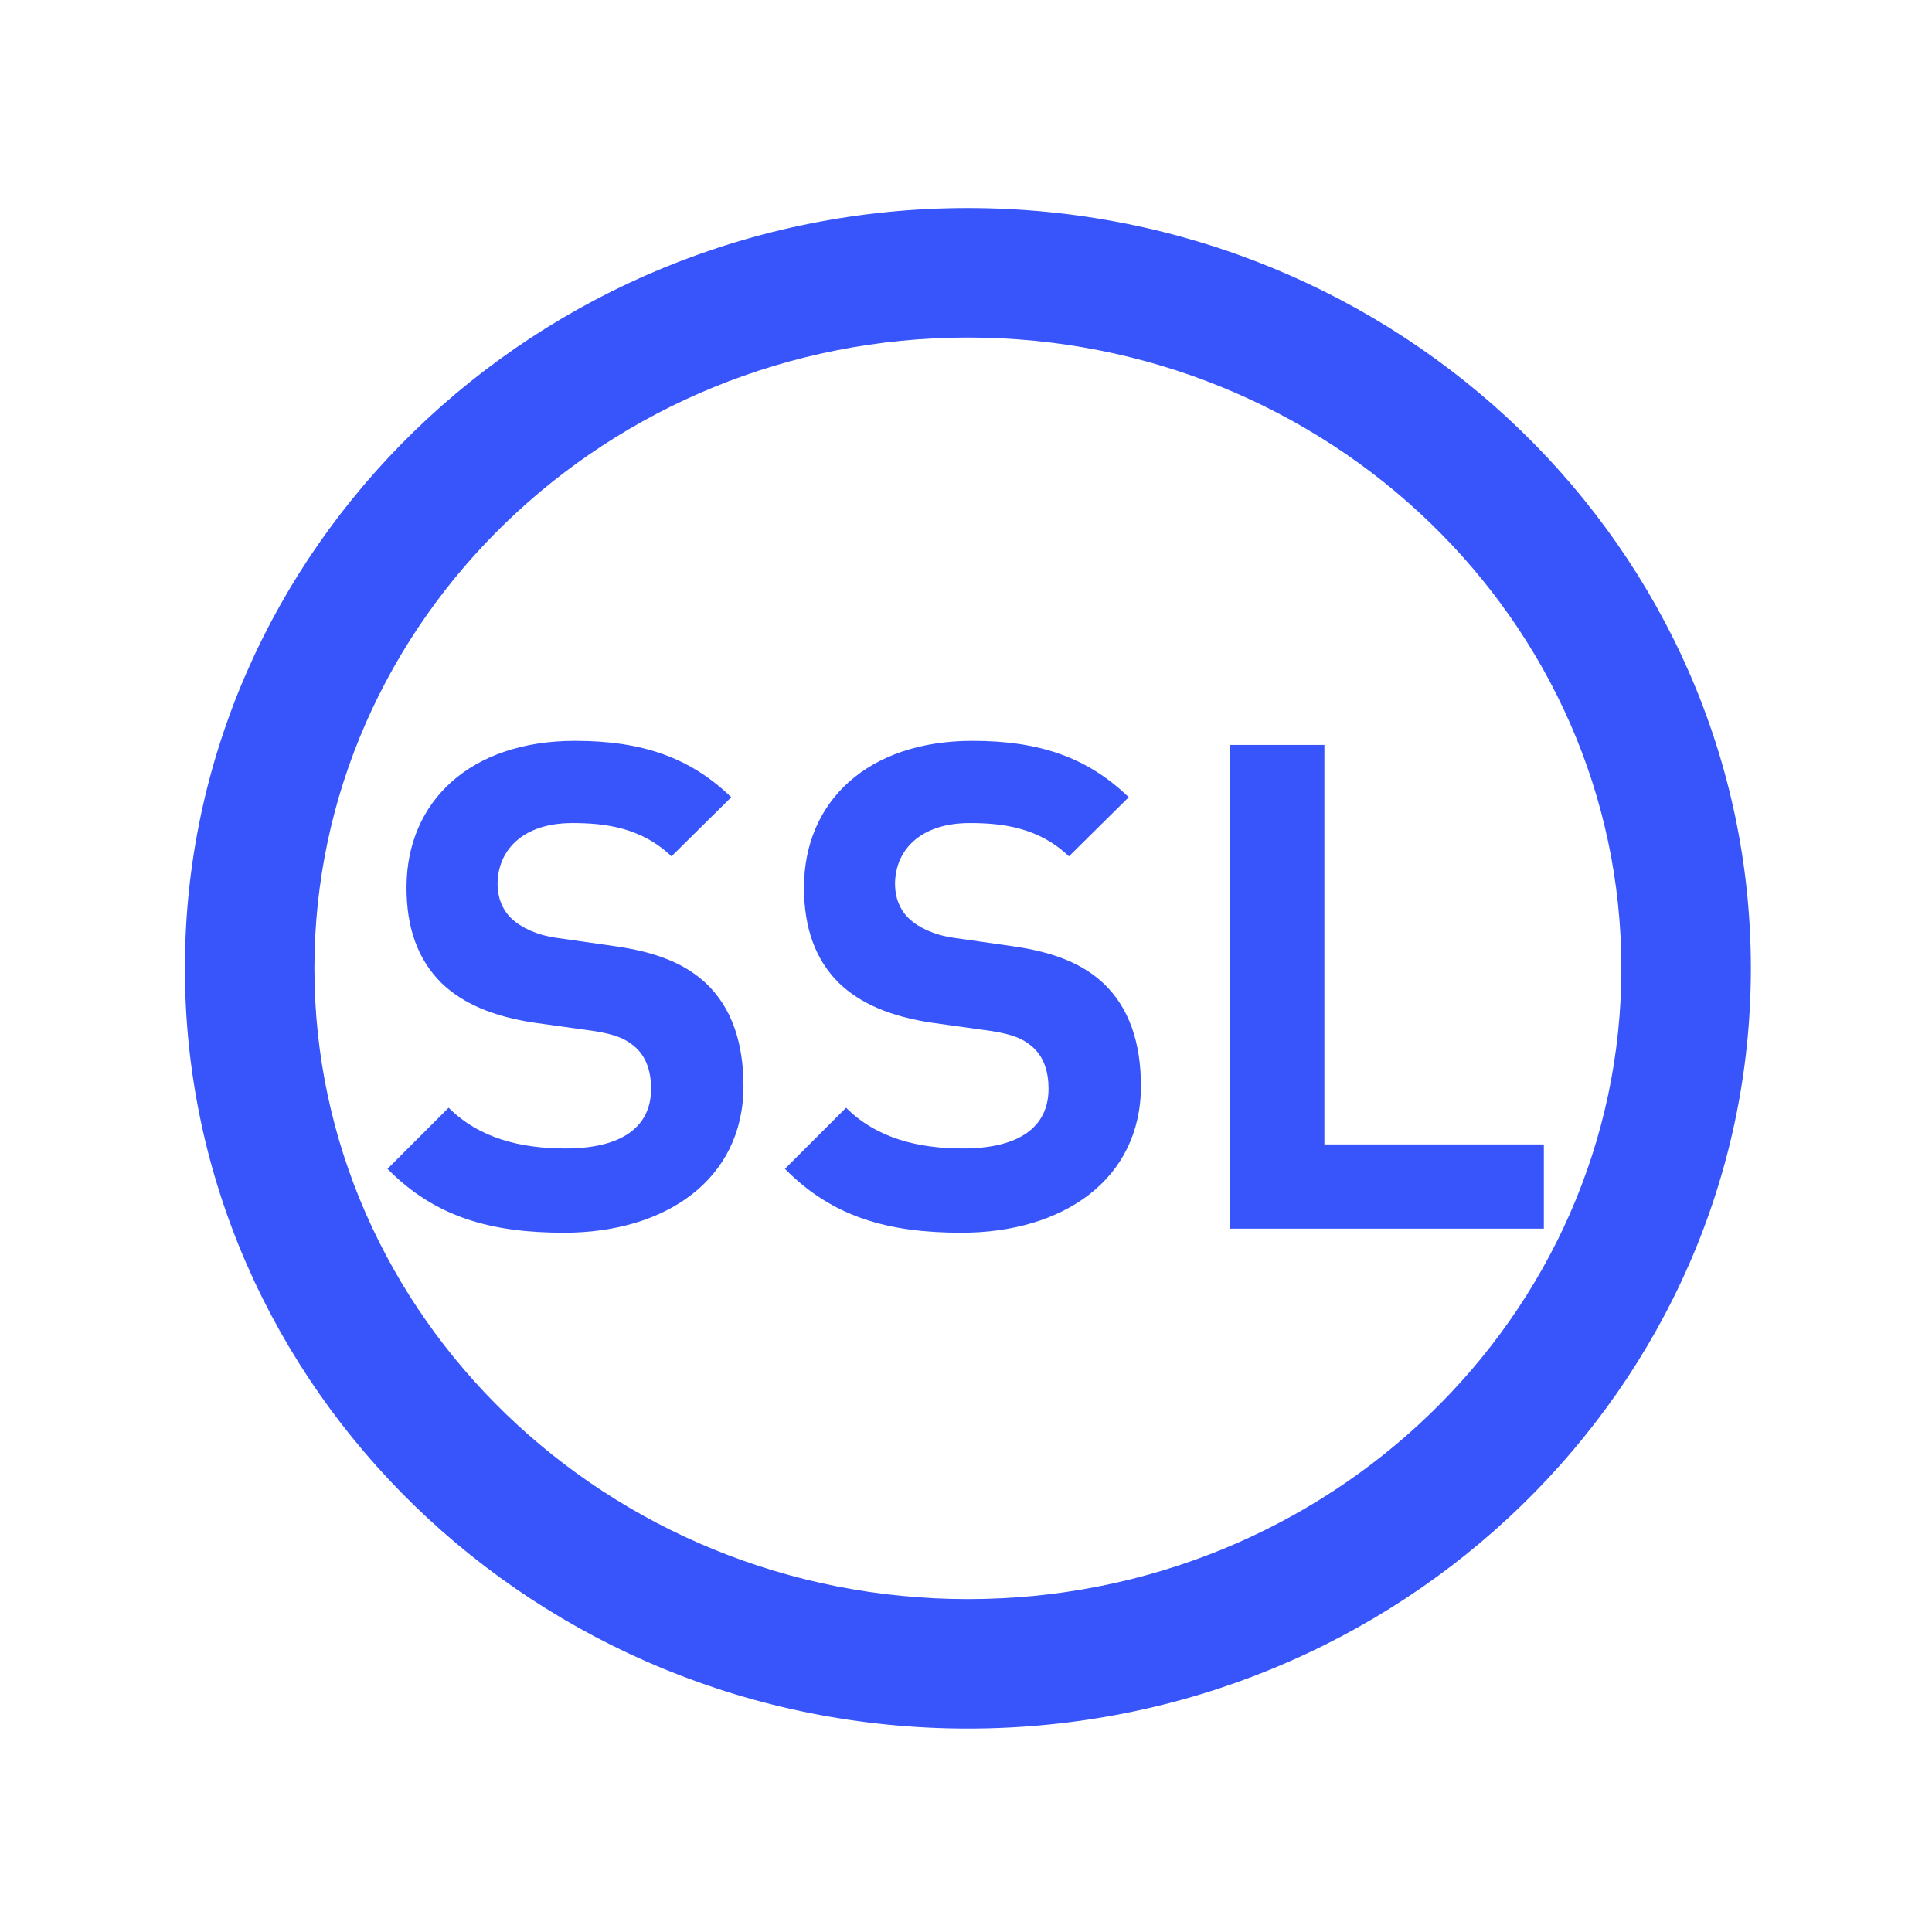
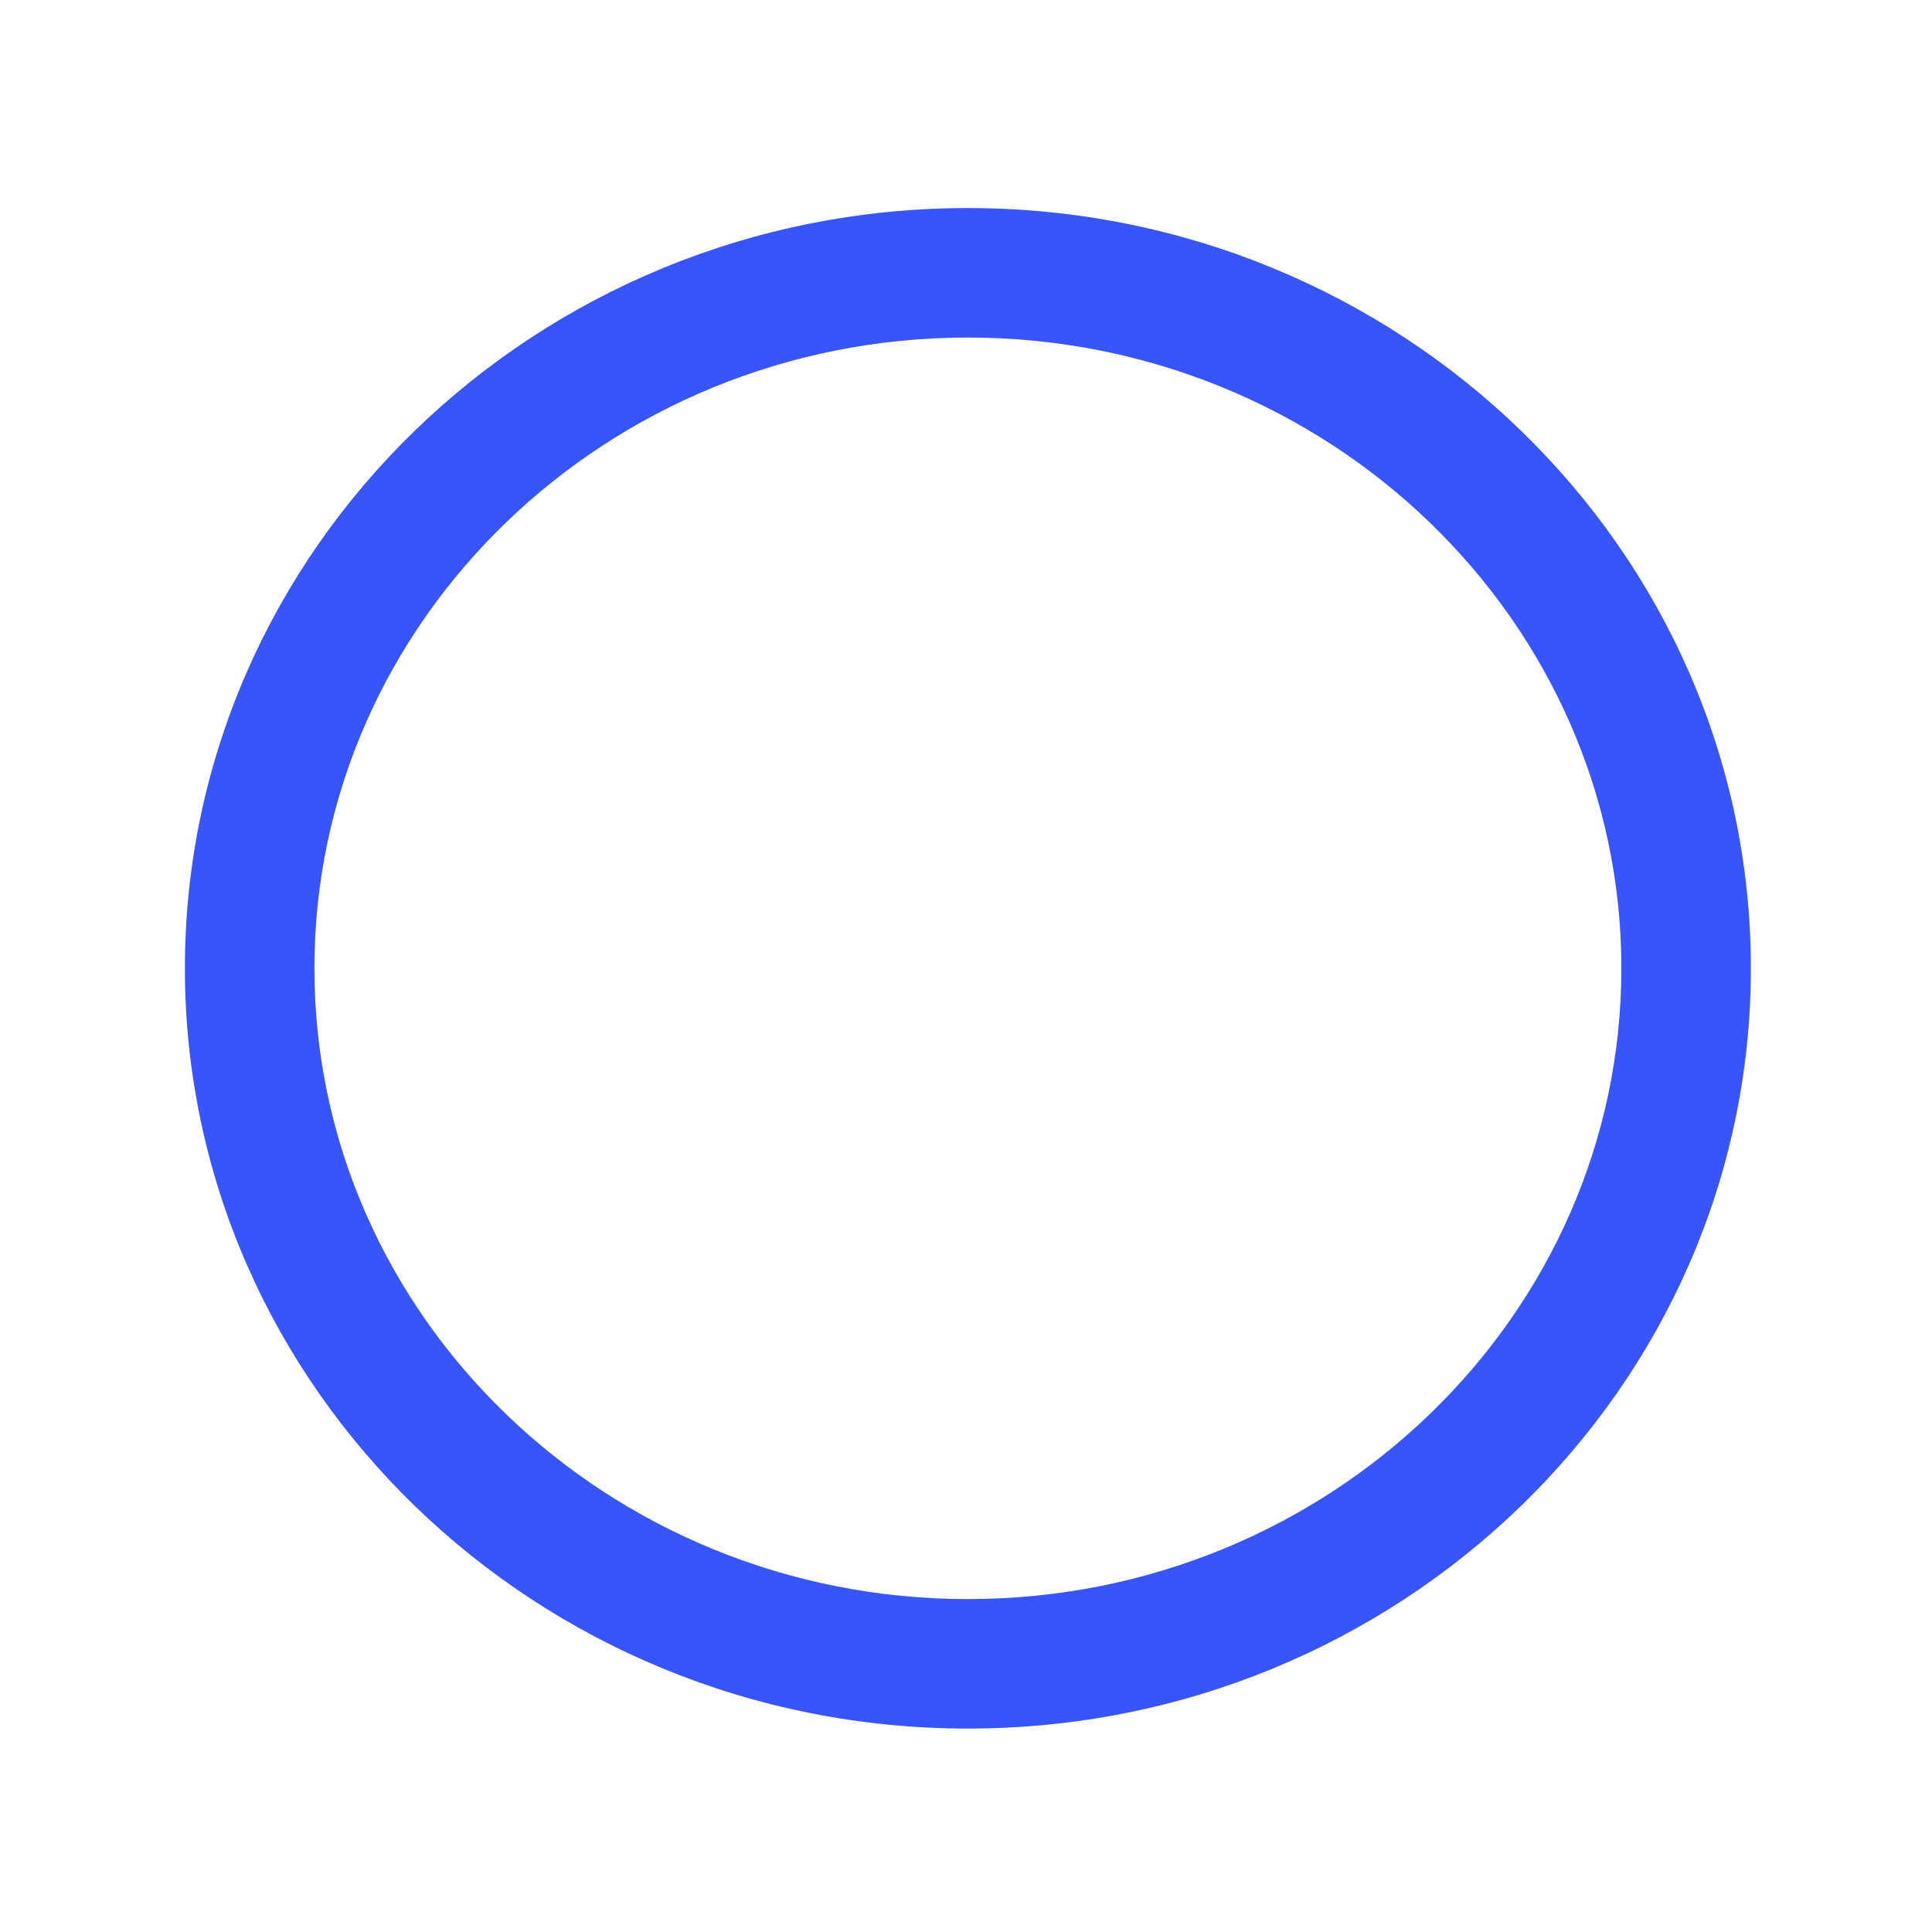
<svg xmlns="http://www.w3.org/2000/svg" t="1750761369667" class="icon" viewBox="0 0 1024 1024" version="1.1" p-id="4608" width="200" height="200">
  <path d="M513 110.27c-228.83 0-415 180.77-415 402.96s186.17 402.95 415 402.95 415-180.76 415-402.95-186.17-402.96-415-402.96z m0 737.28c-190.99 0-346.36-149.98-346.36-334.33S322.02 178.9 513 178.9c190.98 0 346.36 149.98 346.36 334.33S703.99 847.55 513 847.55z" fill="#3755fa" p-id="4609" />
-   <path d="M325.29 501.41l-30.25-4.32c-10.44-1.44-18.72-5.4-23.76-10.09-5.4-5.04-7.56-11.88-7.56-18.36 0-17.64 12.96-32.4 39.61-32.4 16.92 0 36.37 2.16 52.57 17.64l31.69-31.33c-21.97-21.24-47.53-29.89-82.82-29.89-55.45 0-89.31 32.05-89.31 77.78 0 21.6 6.12 38.17 18.36 50.41 11.52 11.16 27.73 18 49.69 21.25l30.97 4.32c11.88 1.8 17.65 4.32 22.69 9 5.4 5.04 7.92 12.6 7.92 21.6 0 20.52-15.84 31.69-45.37 31.69-23.76 0-45.73-5.4-61.94-21.6l-32.41 32.41c25.21 25.57 54.74 33.85 93.63 33.85 53.65 0 95.06-28.09 95.06-77.78 0-22.68-6.12-41.41-19.81-54.37-10.79-10.09-25.55-16.57-48.96-19.81zM535.95 501.41l-30.25-4.32c-10.44-1.44-18.72-5.4-23.76-10.09-5.4-5.04-7.56-11.88-7.56-18.36 0-17.64 12.96-32.4 39.61-32.4 16.92 0 36.36 2.16 52.57 17.64l31.69-31.33c-21.96-21.24-47.53-29.89-82.81-29.89-55.45 0-89.31 32.05-89.31 77.78 0 21.6 6.12 38.17 18.36 50.41 11.52 11.16 27.73 18 49.69 21.25l30.96 4.32c11.88 1.8 17.65 4.32 22.69 9 5.4 5.04 7.92 12.6 7.92 21.6 0 20.52-15.84 31.69-45.37 31.69-23.76 0-45.73-5.4-61.94-21.6l-32.41 32.41c25.21 25.57 54.74 33.85 93.63 33.85 53.65 0 95.06-28.09 95.06-77.78 0-22.68-6.13-41.41-19.81-54.37-10.79-10.09-25.55-16.57-48.96-19.81zM701.95 606.55V394.82H651.9V651.2h166.37v-44.65z" fill="#3755fa" p-id="4610" />
</svg>